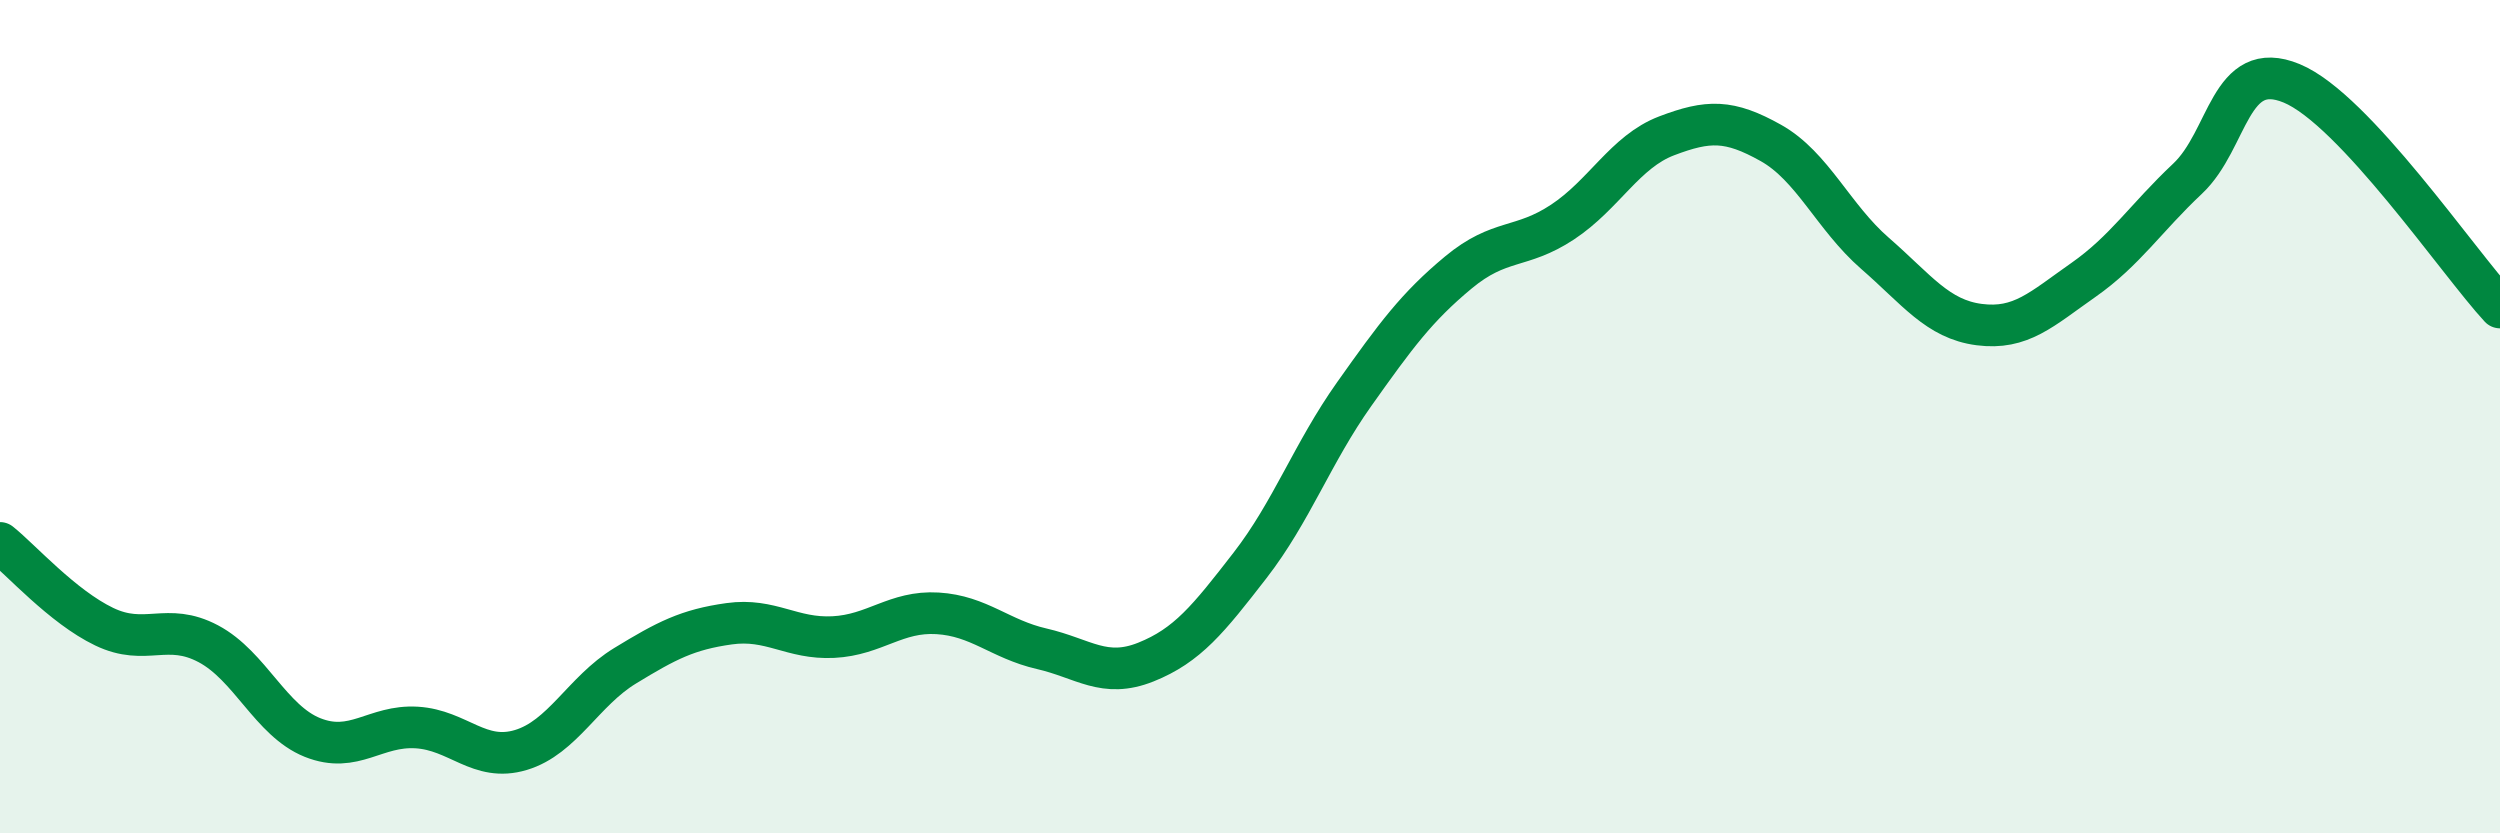
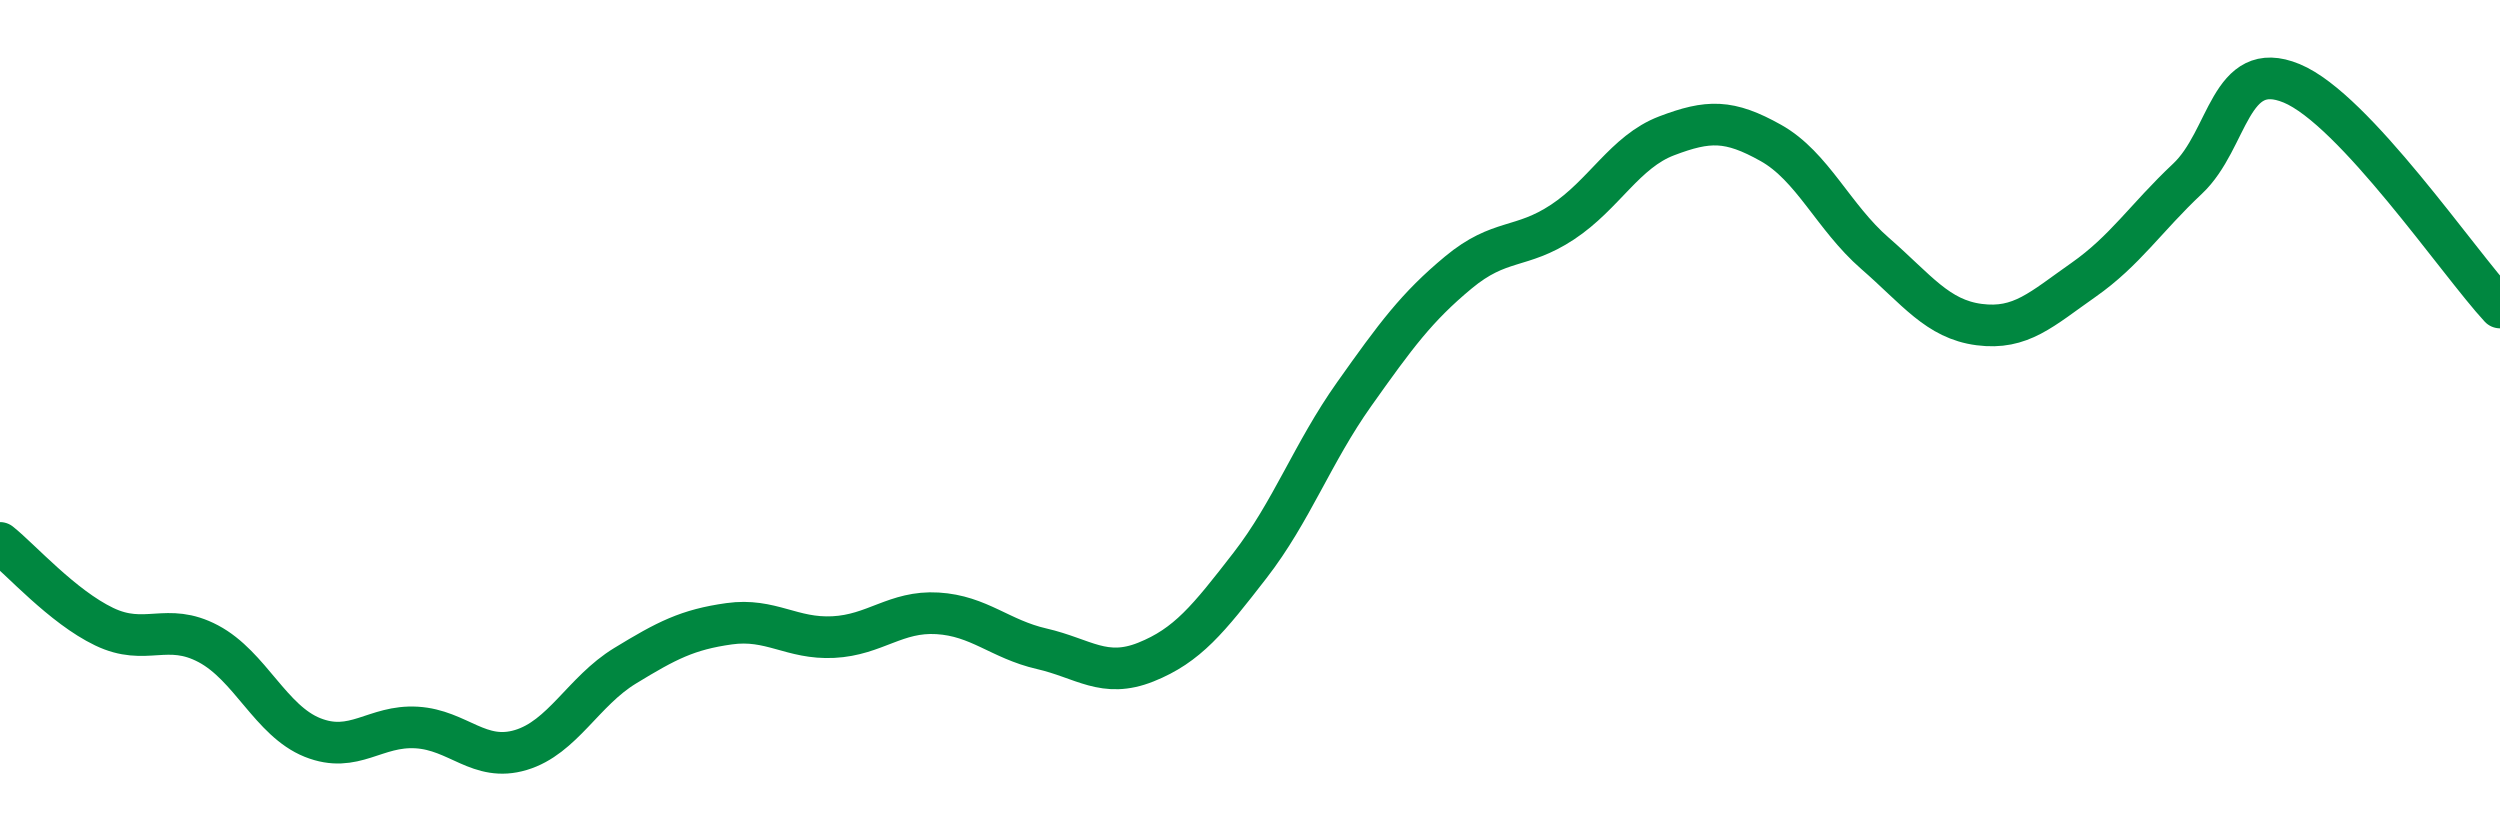
<svg xmlns="http://www.w3.org/2000/svg" width="60" height="20" viewBox="0 0 60 20">
-   <path d="M 0,13.03 C 0.5,13.43 1.5,14.56 2.5,15.04 C 3.5,15.52 4,14.92 5,15.45 C 6,15.98 6.5,17.3 7.5,17.7 C 8.5,18.1 9,17.4 10,17.46 C 11,17.52 11.5,18.3 12.5,18 C 13.5,17.7 14,16.59 15,15.98 C 16,15.37 16.5,15.11 17.5,14.97 C 18.5,14.83 19,15.34 20,15.29 C 21,15.24 21.5,14.66 22.5,14.72 C 23.5,14.78 24,15.34 25,15.57 C 26,15.8 26.5,16.29 27.5,15.89 C 28.5,15.49 29,14.86 30,13.57 C 31,12.28 31.5,10.87 32.5,9.46 C 33.5,8.05 34,7.37 35,6.54 C 36,5.71 36.5,5.99 37.5,5.33 C 38.5,4.67 39,3.64 40,3.26 C 41,2.88 41.5,2.87 42.5,3.43 C 43.5,3.99 44,5.21 45,6.08 C 46,6.95 46.5,7.66 47.5,7.79 C 48.5,7.92 49,7.42 50,6.72 C 51,6.02 51.5,5.23 52.5,4.29 C 53.5,3.35 53.5,1.38 55,2 C 56.5,2.62 59,6.3 60,7.38L60 20L0 20Z" fill="#008740" opacity="0.1" stroke-linecap="round" stroke-linejoin="round" />
  <path d="M 0,13.03 C 0.5,13.43 1.5,14.56 2.5,15.04 C 3.5,15.52 4,14.92 5,15.45 C 6,15.98 6.5,17.3 7.5,17.7 C 8.5,18.1 9,17.4 10,17.46 C 11,17.52 11.5,18.3 12.5,18 C 13.5,17.7 14,16.59 15,15.98 C 16,15.37 16.5,15.11 17.5,14.97 C 18.5,14.83 19,15.34 20,15.29 C 21,15.24 21.5,14.66 22.5,14.72 C 23.5,14.78 24,15.34 25,15.57 C 26,15.8 26.5,16.29 27.5,15.89 C 28.5,15.49 29,14.86 30,13.57 C 31,12.28 31.5,10.87 32.5,9.46 C 33.5,8.05 34,7.37 35,6.54 C 36,5.71 36.5,5.99 37.5,5.33 C 38.5,4.67 39,3.64 40,3.26 C 41,2.88 41.5,2.87 42.5,3.43 C 43.5,3.99 44,5.21 45,6.08 C 46,6.95 46.5,7.66 47.5,7.79 C 48.5,7.92 49,7.42 50,6.72 C 51,6.02 51.5,5.23 52.5,4.29 C 53.5,3.35 53.5,1.38 55,2 C 56.5,2.62 59,6.3 60,7.38" stroke="#008740" stroke-width="1" fill="none" stroke-linecap="round" stroke-linejoin="round" />
</svg>